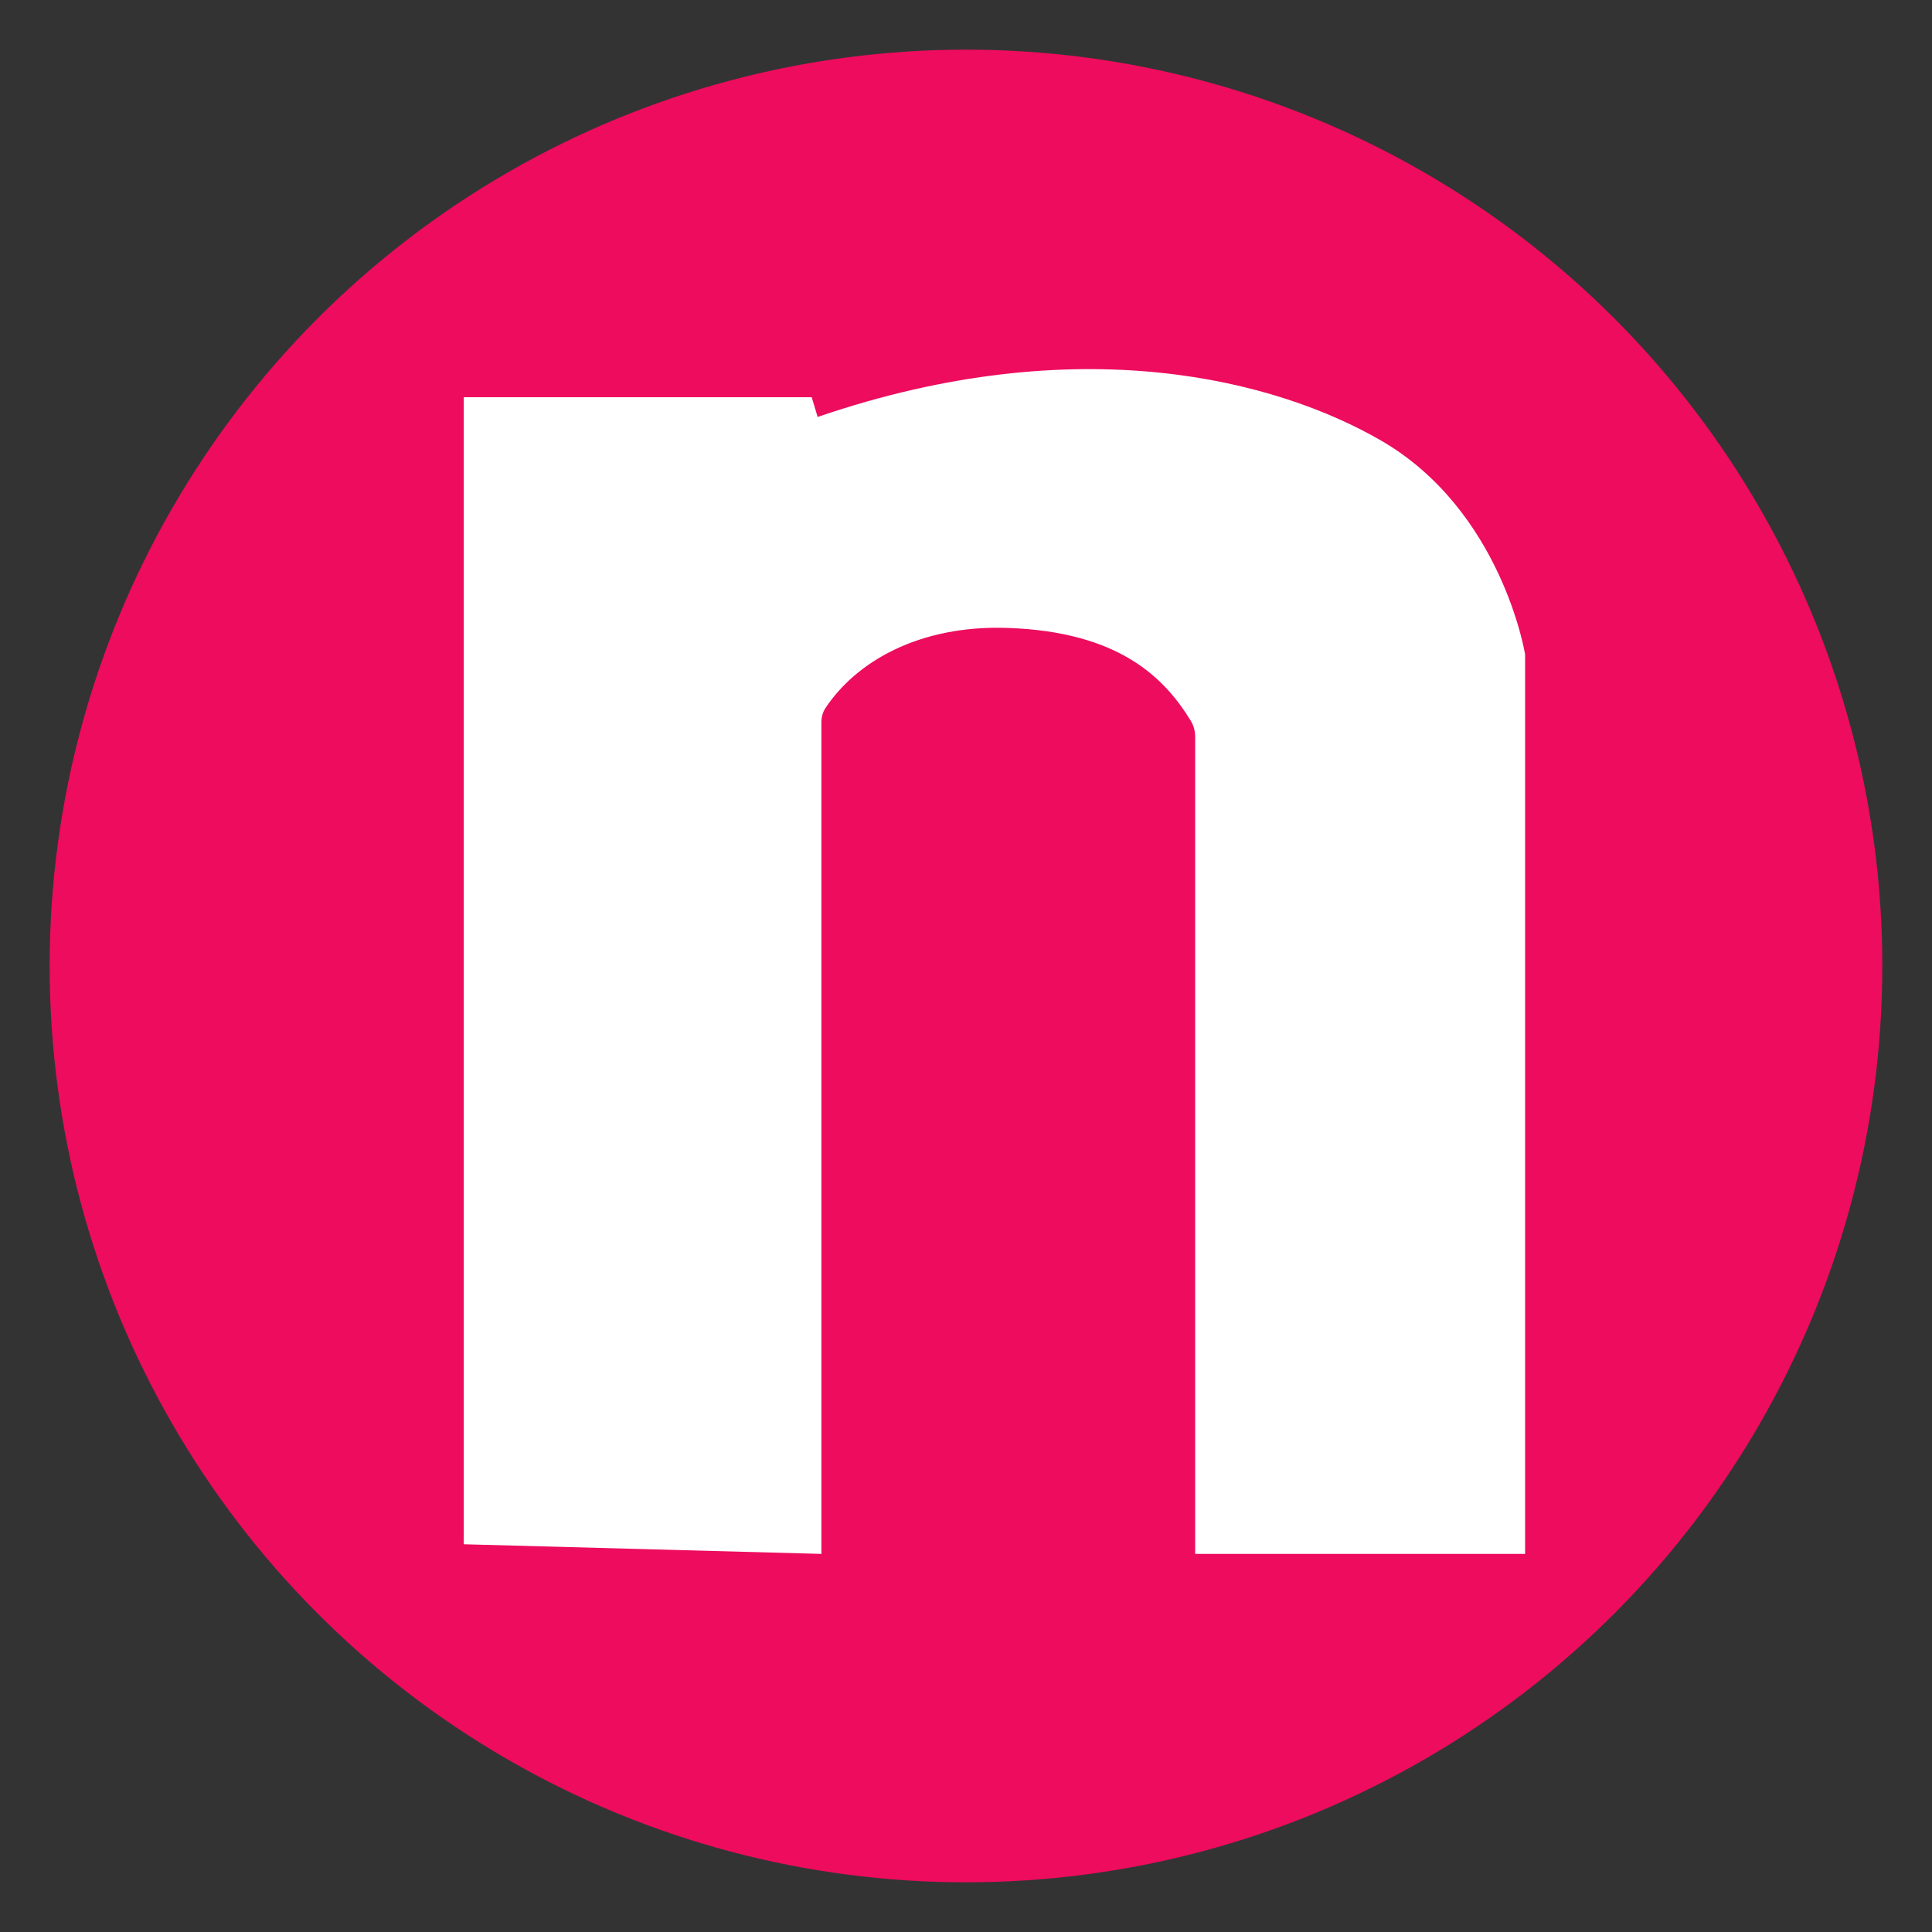
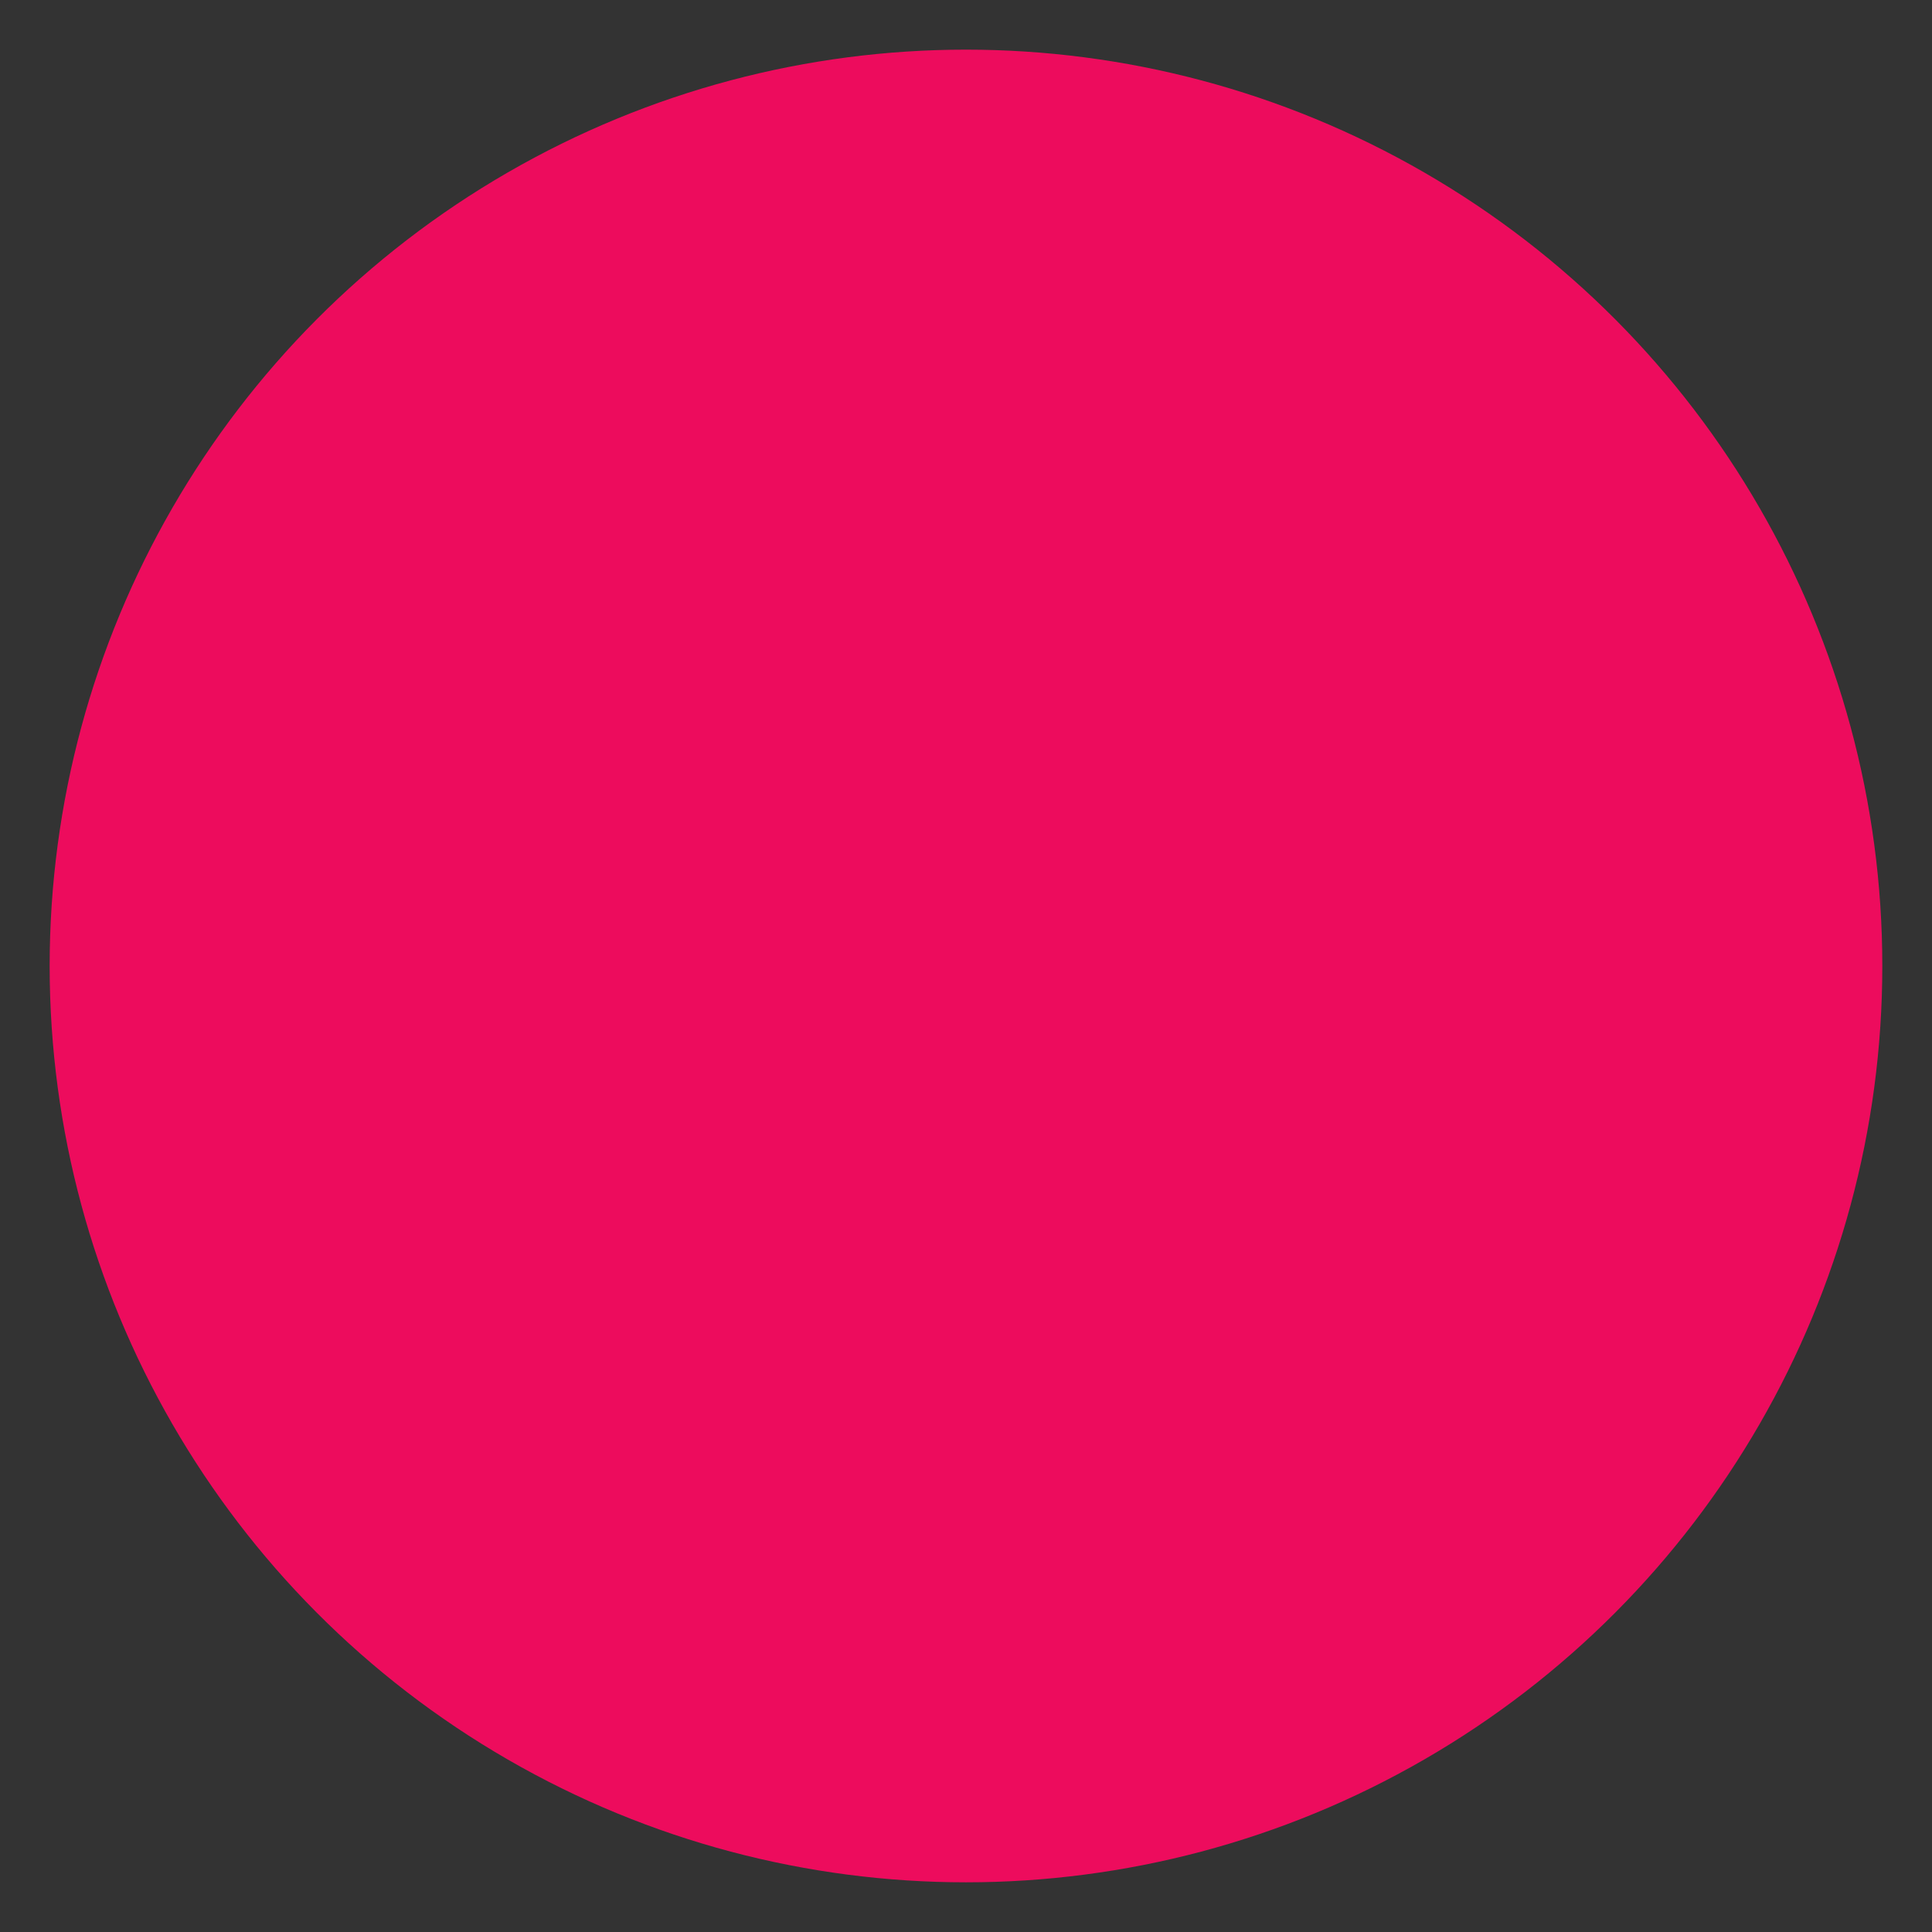
<svg xmlns="http://www.w3.org/2000/svg" id="_レイヤー_1" data-name="レイヤー_1" version="1.1" viewBox="0 0 56.693 56.693">
  <rect x="0" y="0" width="56.693" height="56.693" fill="#333333" stroke="none" />
  <defs>
    <style> .st0 { fill: #ed0c5d; } .st1 { fill: #fff; } </style>
  </defs>
  <circle class="st0" cx="28.346" cy="28.346" r="26.889" />
-   <path class="st1" d="M40.516,12.922c-3.025-1.748-8.823-3.325-16.523-.687l-.174-.579h-10.211v33.659l10.495.283v-24.399c0-.15.038-.299.121-.424.893-1.346,2.732-2.44,5.35-2.349,3.274.114,4.596,1.465,5.369,2.726.086.141.128.303.128.468v23.978h9.682v-26.398s-.683-4.225-4.236-6.278Z" />
</svg>